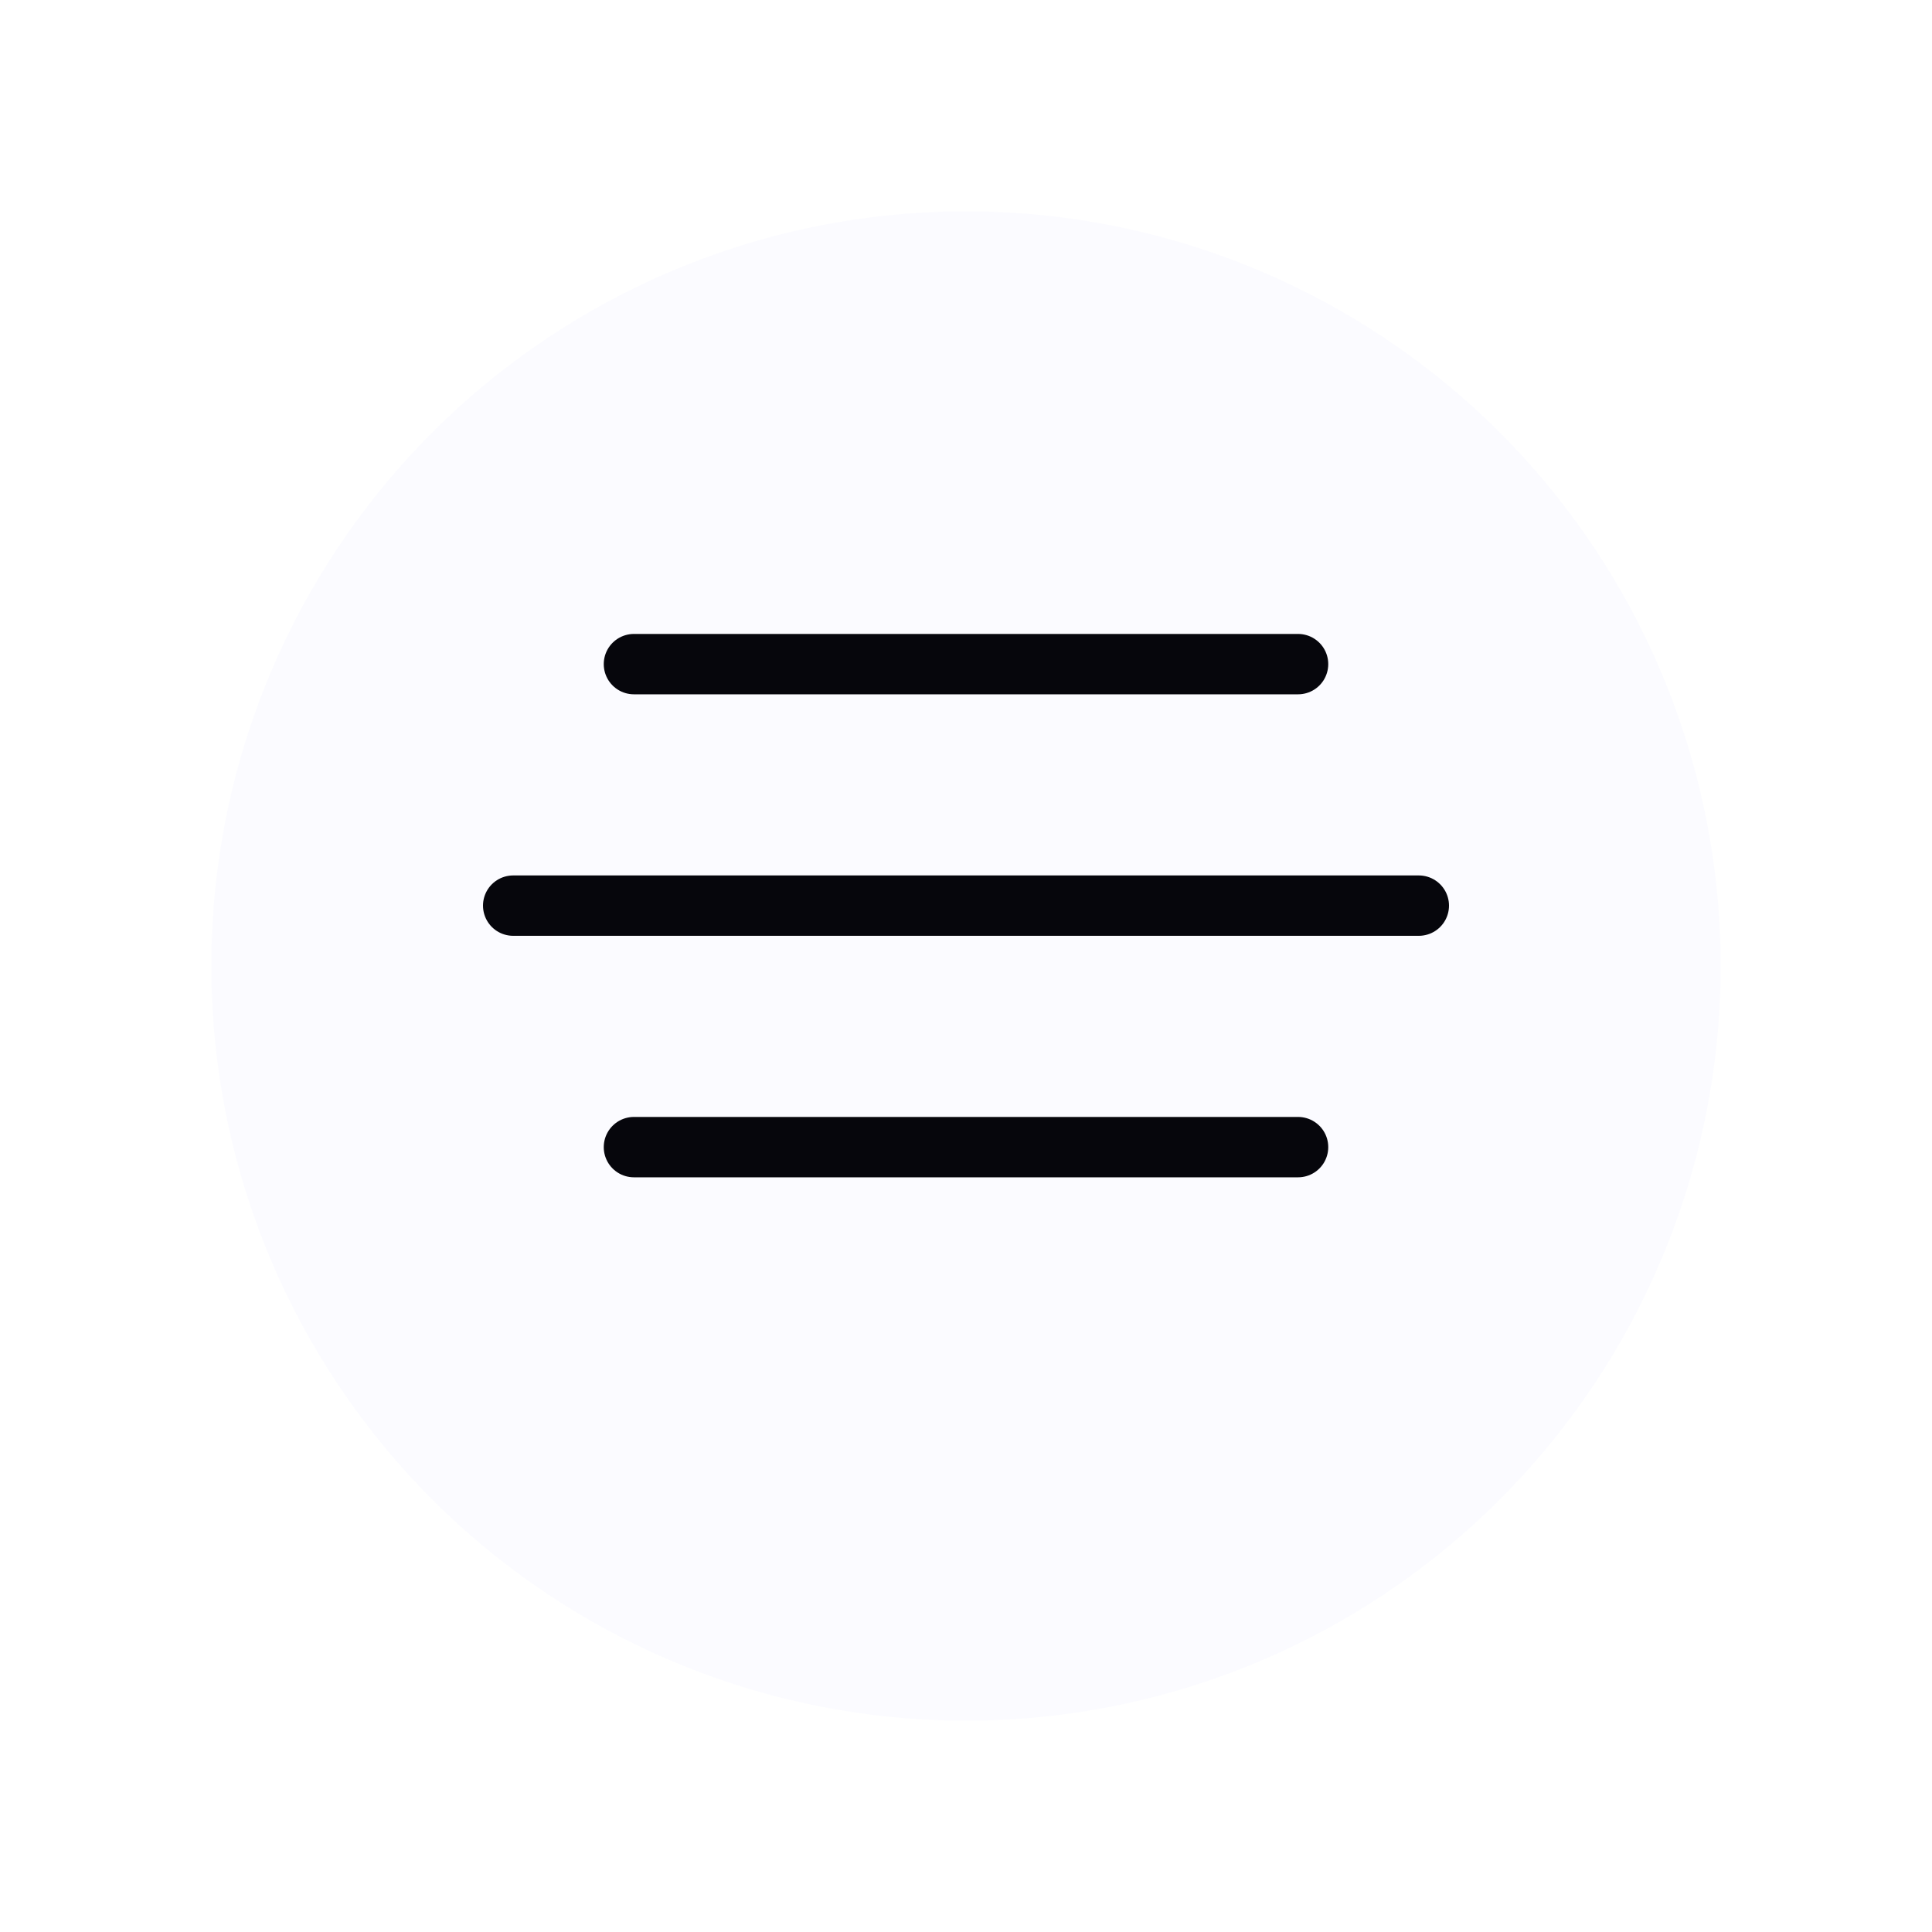
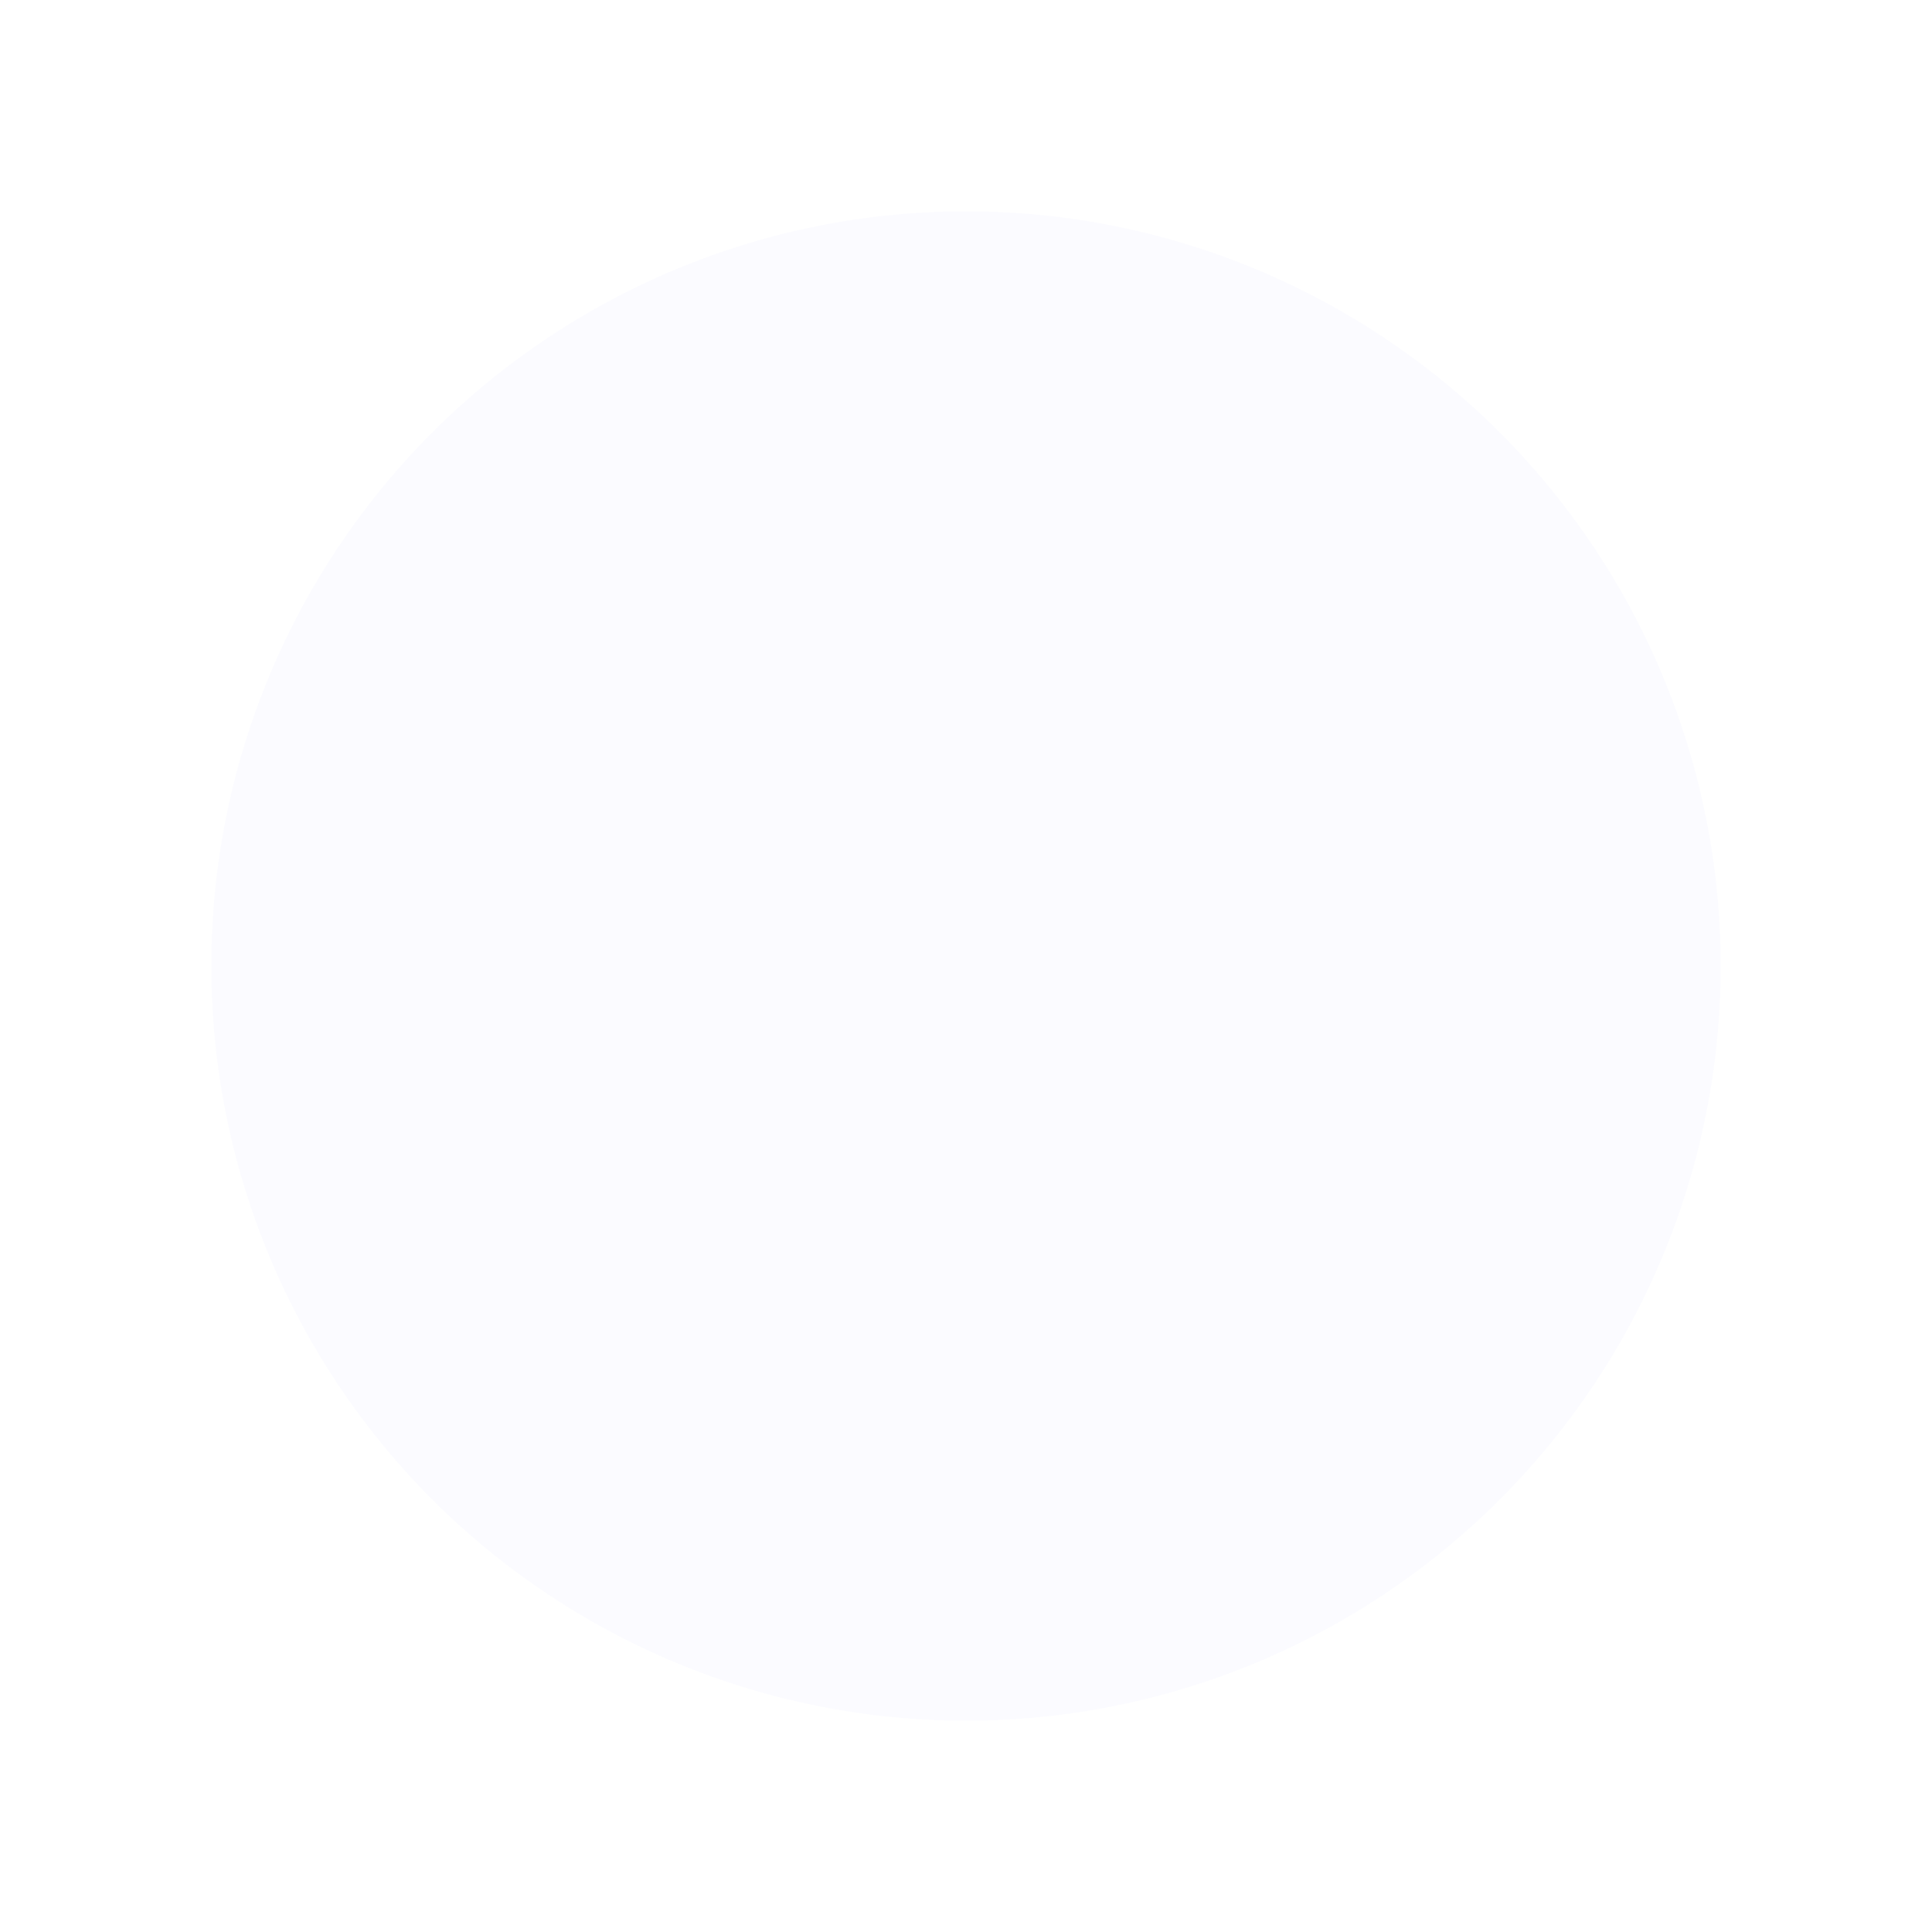
<svg xmlns="http://www.w3.org/2000/svg" width="64" height="64" viewBox="0 0 64 64" fill="none">
  <g filter="url(#filter0_d_699_6724)">
    <circle cx="32" cy="30" r="25" fill="#FBFBFF" />
  </g>
-   <path d="M21 38L43 38" stroke="#06060C" stroke-width="2" stroke-linecap="round" />
-   <path d="M17 30L47 30" stroke="#06060C" stroke-width="2" stroke-linecap="round" />
-   <path d="M21 22L43 22" stroke="#06060C" stroke-width="2" stroke-linecap="round" />
  <defs>
    <filter id="filter0_d_699_6724" x="0" y="0" width="64" height="64" filterUnits="userSpaceOnUse" color-interpolation-filters="sRGB">
      <feFlood flood-opacity="0" result="BackgroundImageFix" />
      <feColorMatrix in="SourceAlpha" type="matrix" values="0 0 0 0 0 0 0 0 0 0 0 0 0 0 0 0 0 0 127 0" result="hardAlpha" />
      <feMorphology radius="2" operator="dilate" in="SourceAlpha" result="effect1_dropShadow_699_6724" />
      <feOffset dy="2" />
      <feGaussianBlur stdDeviation="2.5" />
      <feComposite in2="hardAlpha" operator="out" />
      <feColorMatrix type="matrix" values="0 0 0 0 0.392 0 0 0 0 0.345 0 0 0 0 1 0 0 0 0.15 0" />
      <feBlend mode="normal" in2="BackgroundImageFix" result="effect1_dropShadow_699_6724" />
      <feBlend mode="normal" in="SourceGraphic" in2="effect1_dropShadow_699_6724" result="shape" />
    </filter>
  </defs>
</svg>